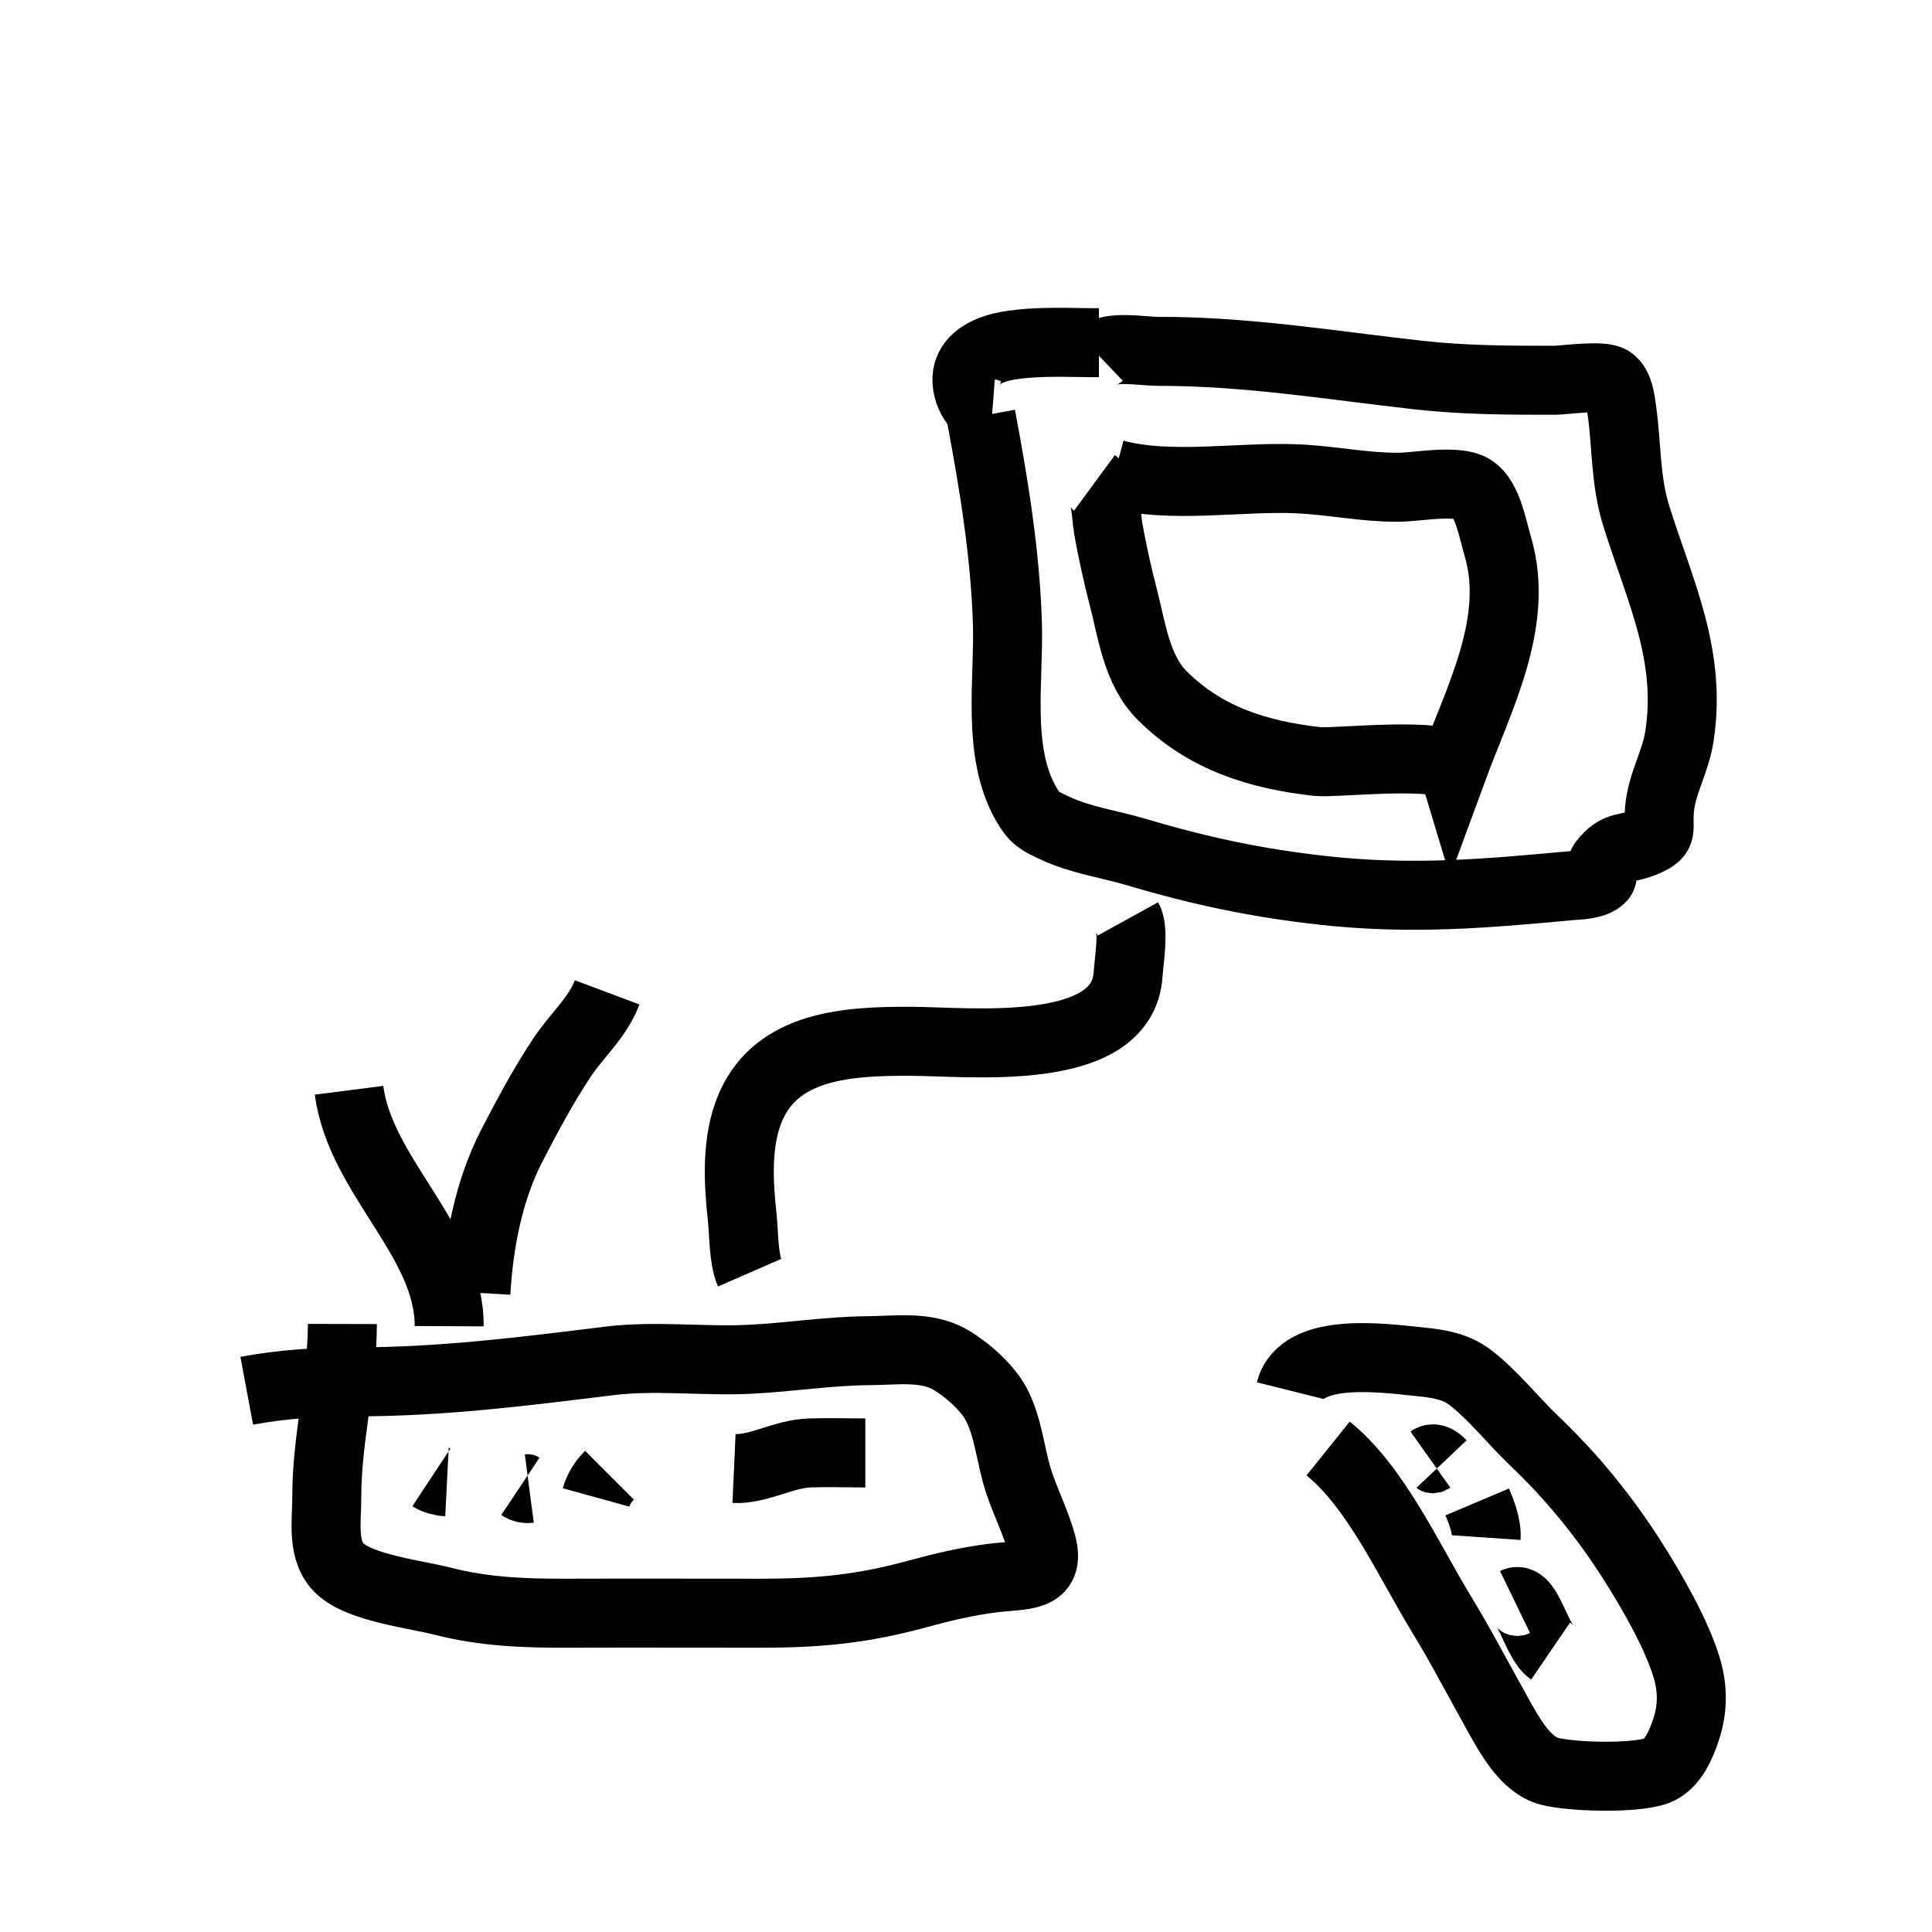
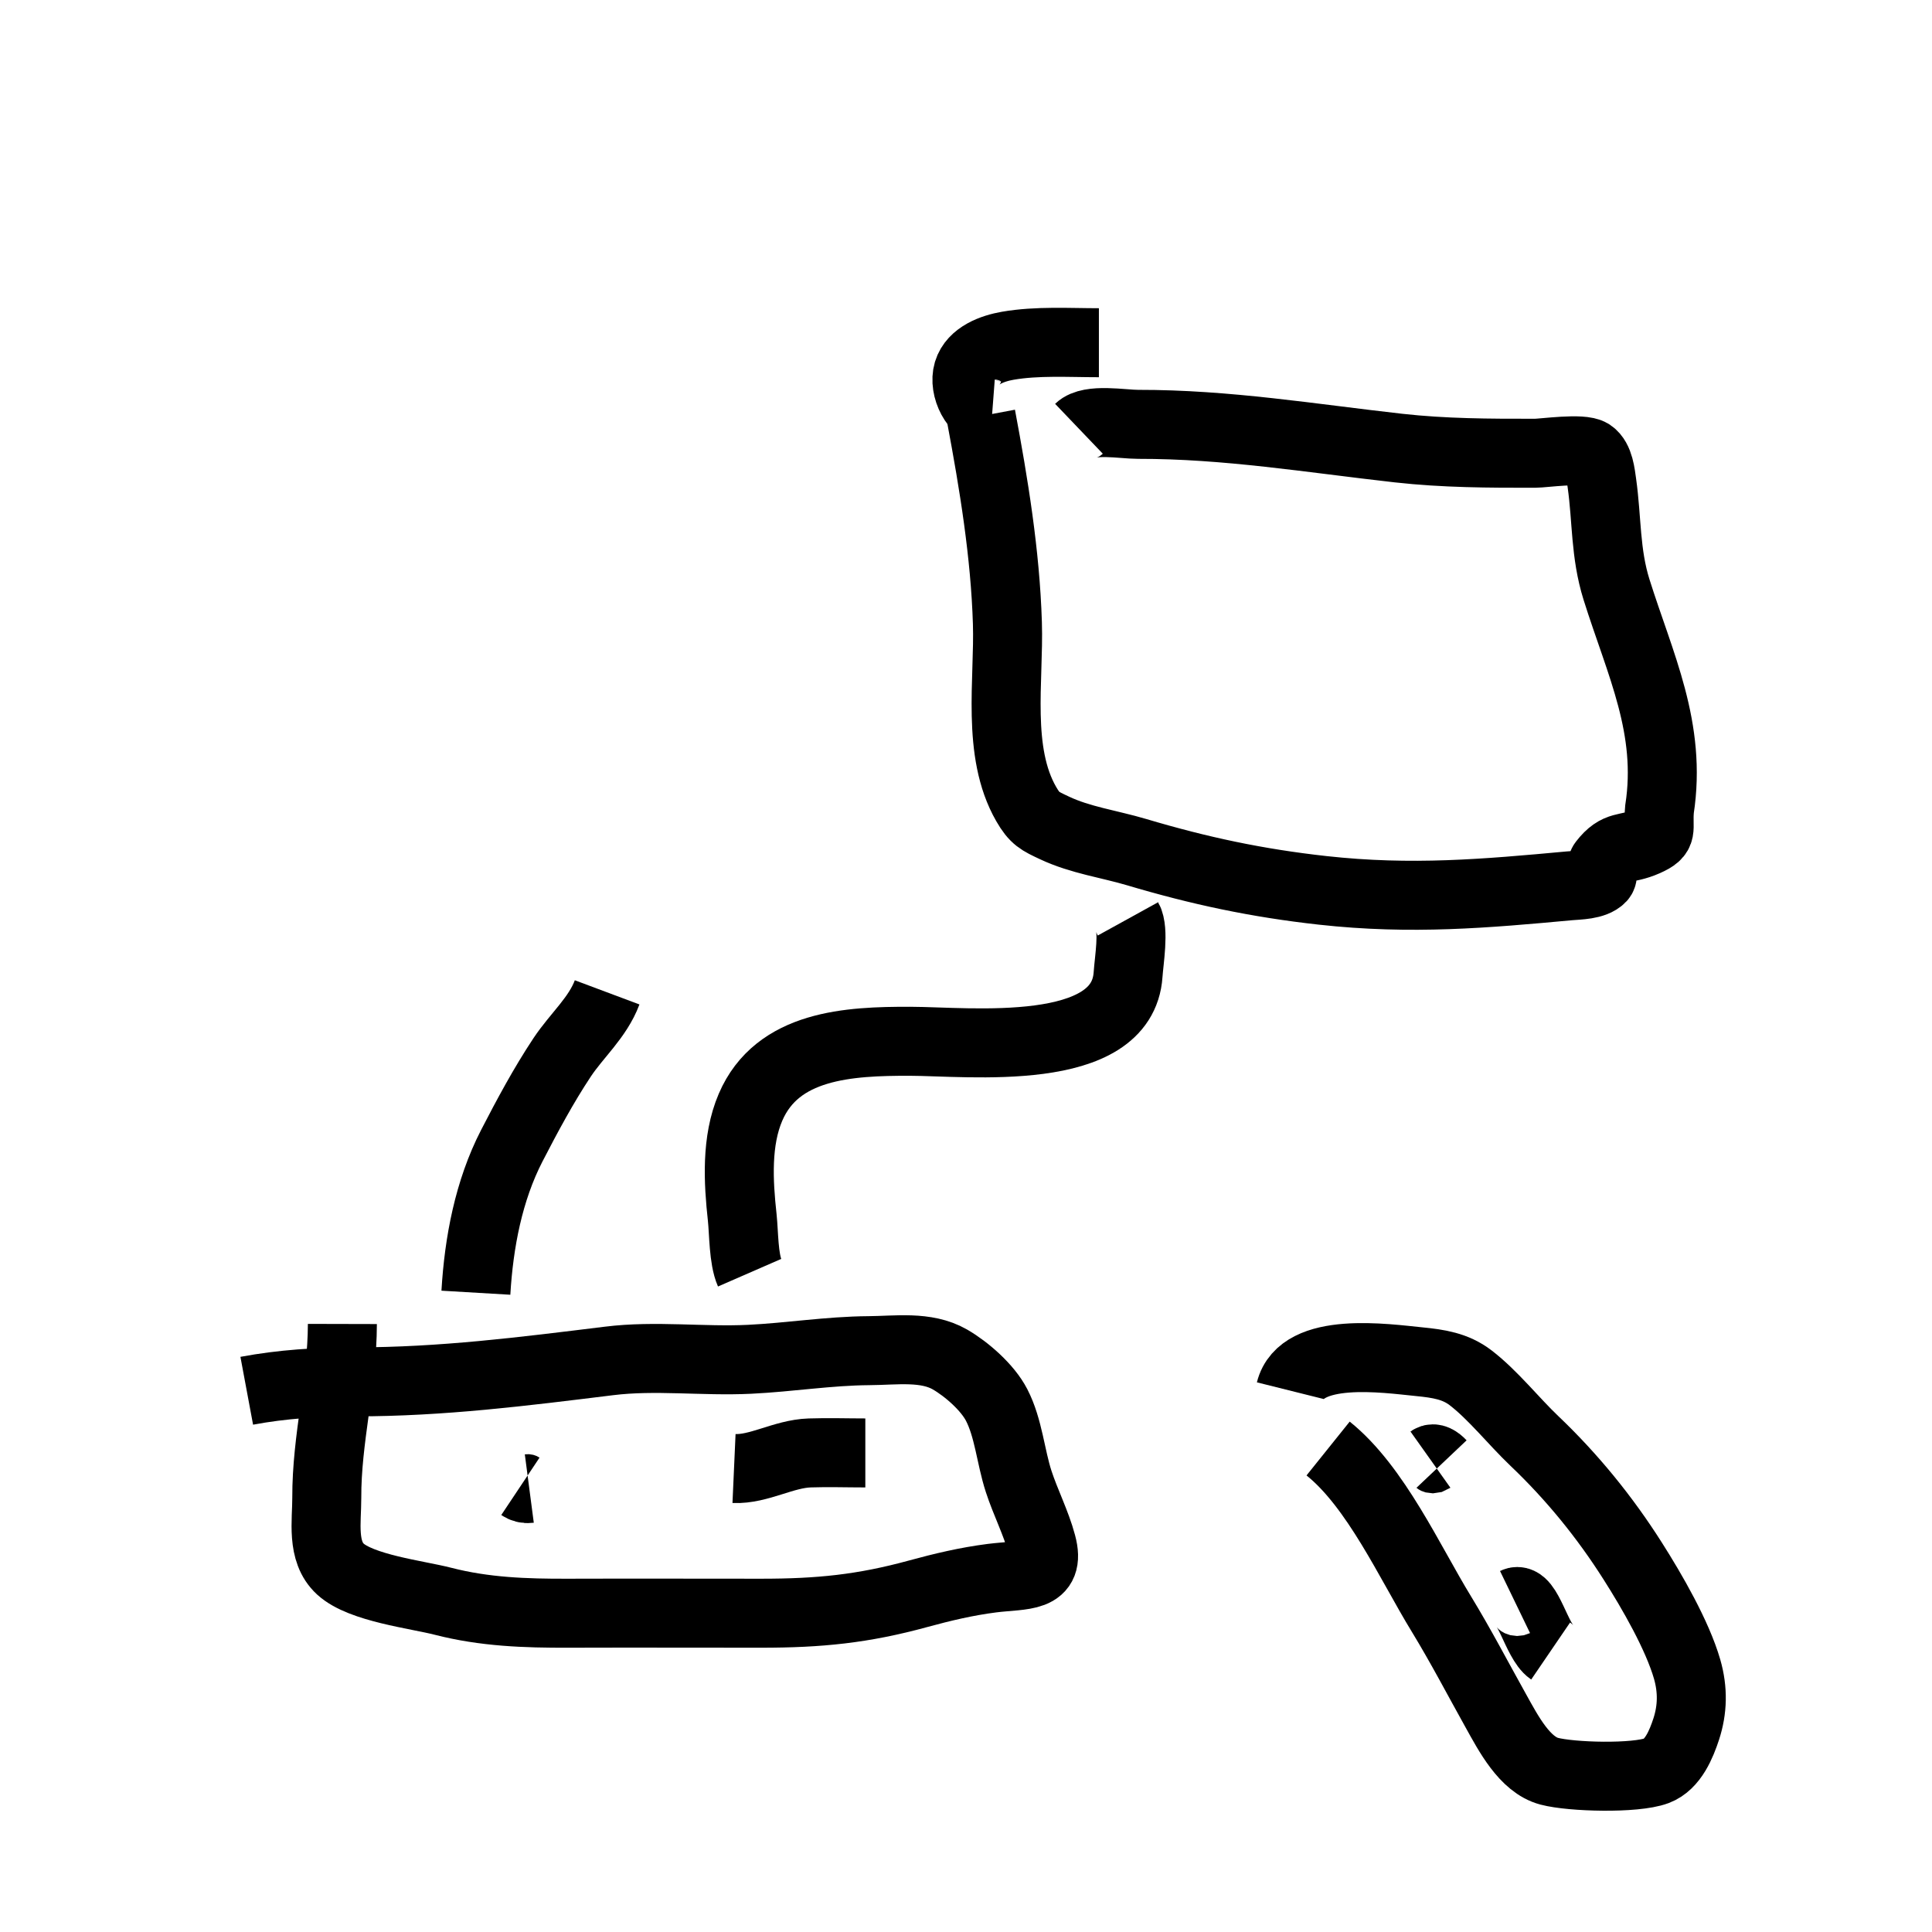
<svg xmlns="http://www.w3.org/2000/svg" version="1.1" id="Layer_1" x="0px" y="0px" width="28px" height="28px" viewBox="0 0 28 28" xml:space="preserve">
  <path fill="none" stroke="#000000" stroke-miterlimit="10" d="M4.962,19.188c-0.002,0.86-0.229,1.662-0.226,2.518 c0.001,0.344-0.081,0.778,0.197,1.034c0.302,0.277,1.102,0.368,1.488,0.467c0.603,0.155,1.195,0.175,1.812,0.173 c0.932-0.003,1.864,0,2.796,0c0.843,0,1.475-0.062,2.278-0.282c0.352-0.096,0.7-0.179,1.069-0.226 c0.458-0.058,0.858,0.009,0.721-0.496c-0.08-0.301-0.236-0.605-0.334-0.906c-0.117-0.36-0.146-0.773-0.319-1.108 c-0.131-0.254-0.434-0.519-0.676-0.659c-0.347-0.2-0.786-0.13-1.176-0.128c-0.58,0.004-1.149,0.097-1.728,0.125 c-0.676,0.033-1.367-0.06-2.039,0.024c-1.243,0.153-2.42,0.303-3.675,0.303c-0.547,0-1.059,0.033-1.574,0.129" />
-   <path fill="none" stroke="#000000" stroke-miterlimit="10" d="M6.51,19.22c0.006-1.243-1.292-2.175-1.451-3.419" />
  <path fill="none" stroke="#000000" stroke-miterlimit="10" d="M6.897,18.735c0.043-0.73,0.185-1.479,0.52-2.13 c0.223-0.432,0.461-0.876,0.73-1.281c0.211-0.318,0.515-0.576,0.652-0.942" />
-   <path fill="none" stroke="#000000" stroke-miterlimit="10" d="M14.218,6.03c0.185,0.985,0.351,1.998,0.382,3 c0.026,0.823-0.162,1.867,0.272,2.622c0.124,0.215,0.194,0.245,0.411,0.347c0.375,0.177,0.793,0.233,1.187,0.35 c0.918,0.273,1.744,0.449,2.7,0.555c1.284,0.142,2.363,0.046,3.577-0.066c0.124-0.011,0.359-0.01,0.459-0.115 c0.047-0.049-0.016-0.161,0.029-0.219c0.213-0.276,0.324-0.175,0.62-0.307c0.263-0.117,0.168-0.161,0.196-0.469 c0.033-0.372,0.23-0.68,0.289-1.058c0.18-1.175-0.28-2.092-0.623-3.183c-0.165-0.527-0.138-1.017-0.212-1.542 c-0.019-0.13-0.038-0.347-0.159-0.43c-0.125-0.086-0.687-0.004-0.809-0.004c-0.665,0.001-1.316-0.001-1.979-0.075 c-1.275-0.143-2.488-0.346-3.775-0.344c-0.227,0-0.697-0.089-0.857,0.064" />
+   <path fill="none" stroke="#000000" stroke-miterlimit="10" d="M14.218,6.03c0.185,0.985,0.351,1.998,0.382,3 c0.026,0.823-0.162,1.867,0.272,2.622c0.124,0.215,0.194,0.245,0.411,0.347c0.375,0.177,0.793,0.233,1.187,0.35 c0.918,0.273,1.744,0.449,2.7,0.555c1.284,0.142,2.363,0.046,3.577-0.066c0.124-0.011,0.359-0.01,0.459-0.115 c0.047-0.049-0.016-0.161,0.029-0.219c0.213-0.276,0.324-0.175,0.62-0.307c0.263-0.117,0.168-0.161,0.196-0.469 c0.18-1.175-0.28-2.092-0.623-3.183c-0.165-0.527-0.138-1.017-0.212-1.542 c-0.019-0.13-0.038-0.347-0.159-0.43c-0.125-0.086-0.687-0.004-0.809-0.004c-0.665,0.001-1.316-0.001-1.979-0.075 c-1.275-0.143-2.488-0.346-3.775-0.344c-0.227,0-0.697-0.089-0.857,0.064" />
  <path fill="none" stroke="#000000" stroke-miterlimit="10" d="M10.864,18.445c-0.089-0.204-0.083-0.575-0.107-0.801 c-0.057-0.519-0.089-1.11,0.12-1.597c0.389-0.907,1.427-0.958,2.312-0.956c0.853,0.002,3.077,0.257,3.16-0.967 c0.014-0.21,0.089-0.642-0.002-0.807" />
  <path fill="none" stroke="#000000" stroke-miterlimit="10" d="M14.379,5.998c-0.249-0.019-0.42-0.376-0.35-0.61 c0.072-0.238,0.358-0.339,0.576-0.377c0.425-0.074,0.888-0.044,1.321-0.044" />
-   <path fill="none" stroke="#000000" stroke-miterlimit="10" d="M15.862,6.998c0.185,0.136,0.163,0.453,0.2,0.667 c0.059,0.328,0.135,0.672,0.219,0.995c0.119,0.457,0.191,1.049,0.558,1.416c0.622,0.624,1.394,0.866,2.258,0.961 c0.247,0.027,1.88-0.157,1.96,0.103c0.372-1.011,0.971-2.121,0.653-3.211c-0.093-0.321-0.162-0.759-0.419-0.867 c-0.248-0.104-0.776,0-1.038,0c-0.493,0-0.947-0.099-1.437-0.122c-0.838-0.04-1.852,0.149-2.664-0.071" />
-   <path fill="none" stroke="#000000" stroke-miterlimit="10" d="M6.252,21.412c0.047,0.031,0.146,0.06,0.226,0.064" />
  <path fill="none" stroke="#000000" stroke-miterlimit="10" d="M7.542,21.541c0.039,0.026,0.083,0.038,0.129,0.032" />
-   <path fill="none" stroke="#000000" stroke-miterlimit="10" d="M8.639,21.702c0.034-0.123,0.103-0.231,0.194-0.322" />
  <path fill="none" stroke="#000000" stroke-miterlimit="10" d="M10.638,21.283c0.358,0.016,0.72-0.214,1.097-0.226 c0.268-0.009,0.538,0,0.806,0" />
  <path fill="none" stroke="#000000" stroke-miterlimit="10" d="M19.248,20.993c0.693,0.556,1.183,1.649,1.642,2.399 c0.281,0.461,0.528,0.935,0.789,1.403c0.181,0.325,0.417,0.781,0.774,0.875c0.321,0.085,1.245,0.11,1.556-0.007 c0.239-0.09,0.359-0.39,0.43-0.607c0.09-0.278,0.099-0.563,0.012-0.866c-0.142-0.491-0.507-1.124-0.787-1.564 c-0.405-0.639-0.882-1.225-1.429-1.745c-0.3-0.286-0.597-0.664-0.923-0.914c-0.219-0.168-0.467-0.205-0.742-0.232 c-0.486-0.048-1.707-0.229-1.869,0.42" />
  <path fill="none" stroke="#000000" stroke-miterlimit="10" d="M20.731,21.154c0.045-0.032,0.107,0.007,0.161,0.064" />
-   <path fill="none" stroke="#000000" stroke-miterlimit="10" d="M21.409,21.767c0.055,0.13,0.141,0.342,0.129,0.517" />
  <path fill="none" stroke="#000000" stroke-miterlimit="10" d="M21.957,23.218c0.18-0.087,0.315,0.573,0.516,0.71" />
</svg>